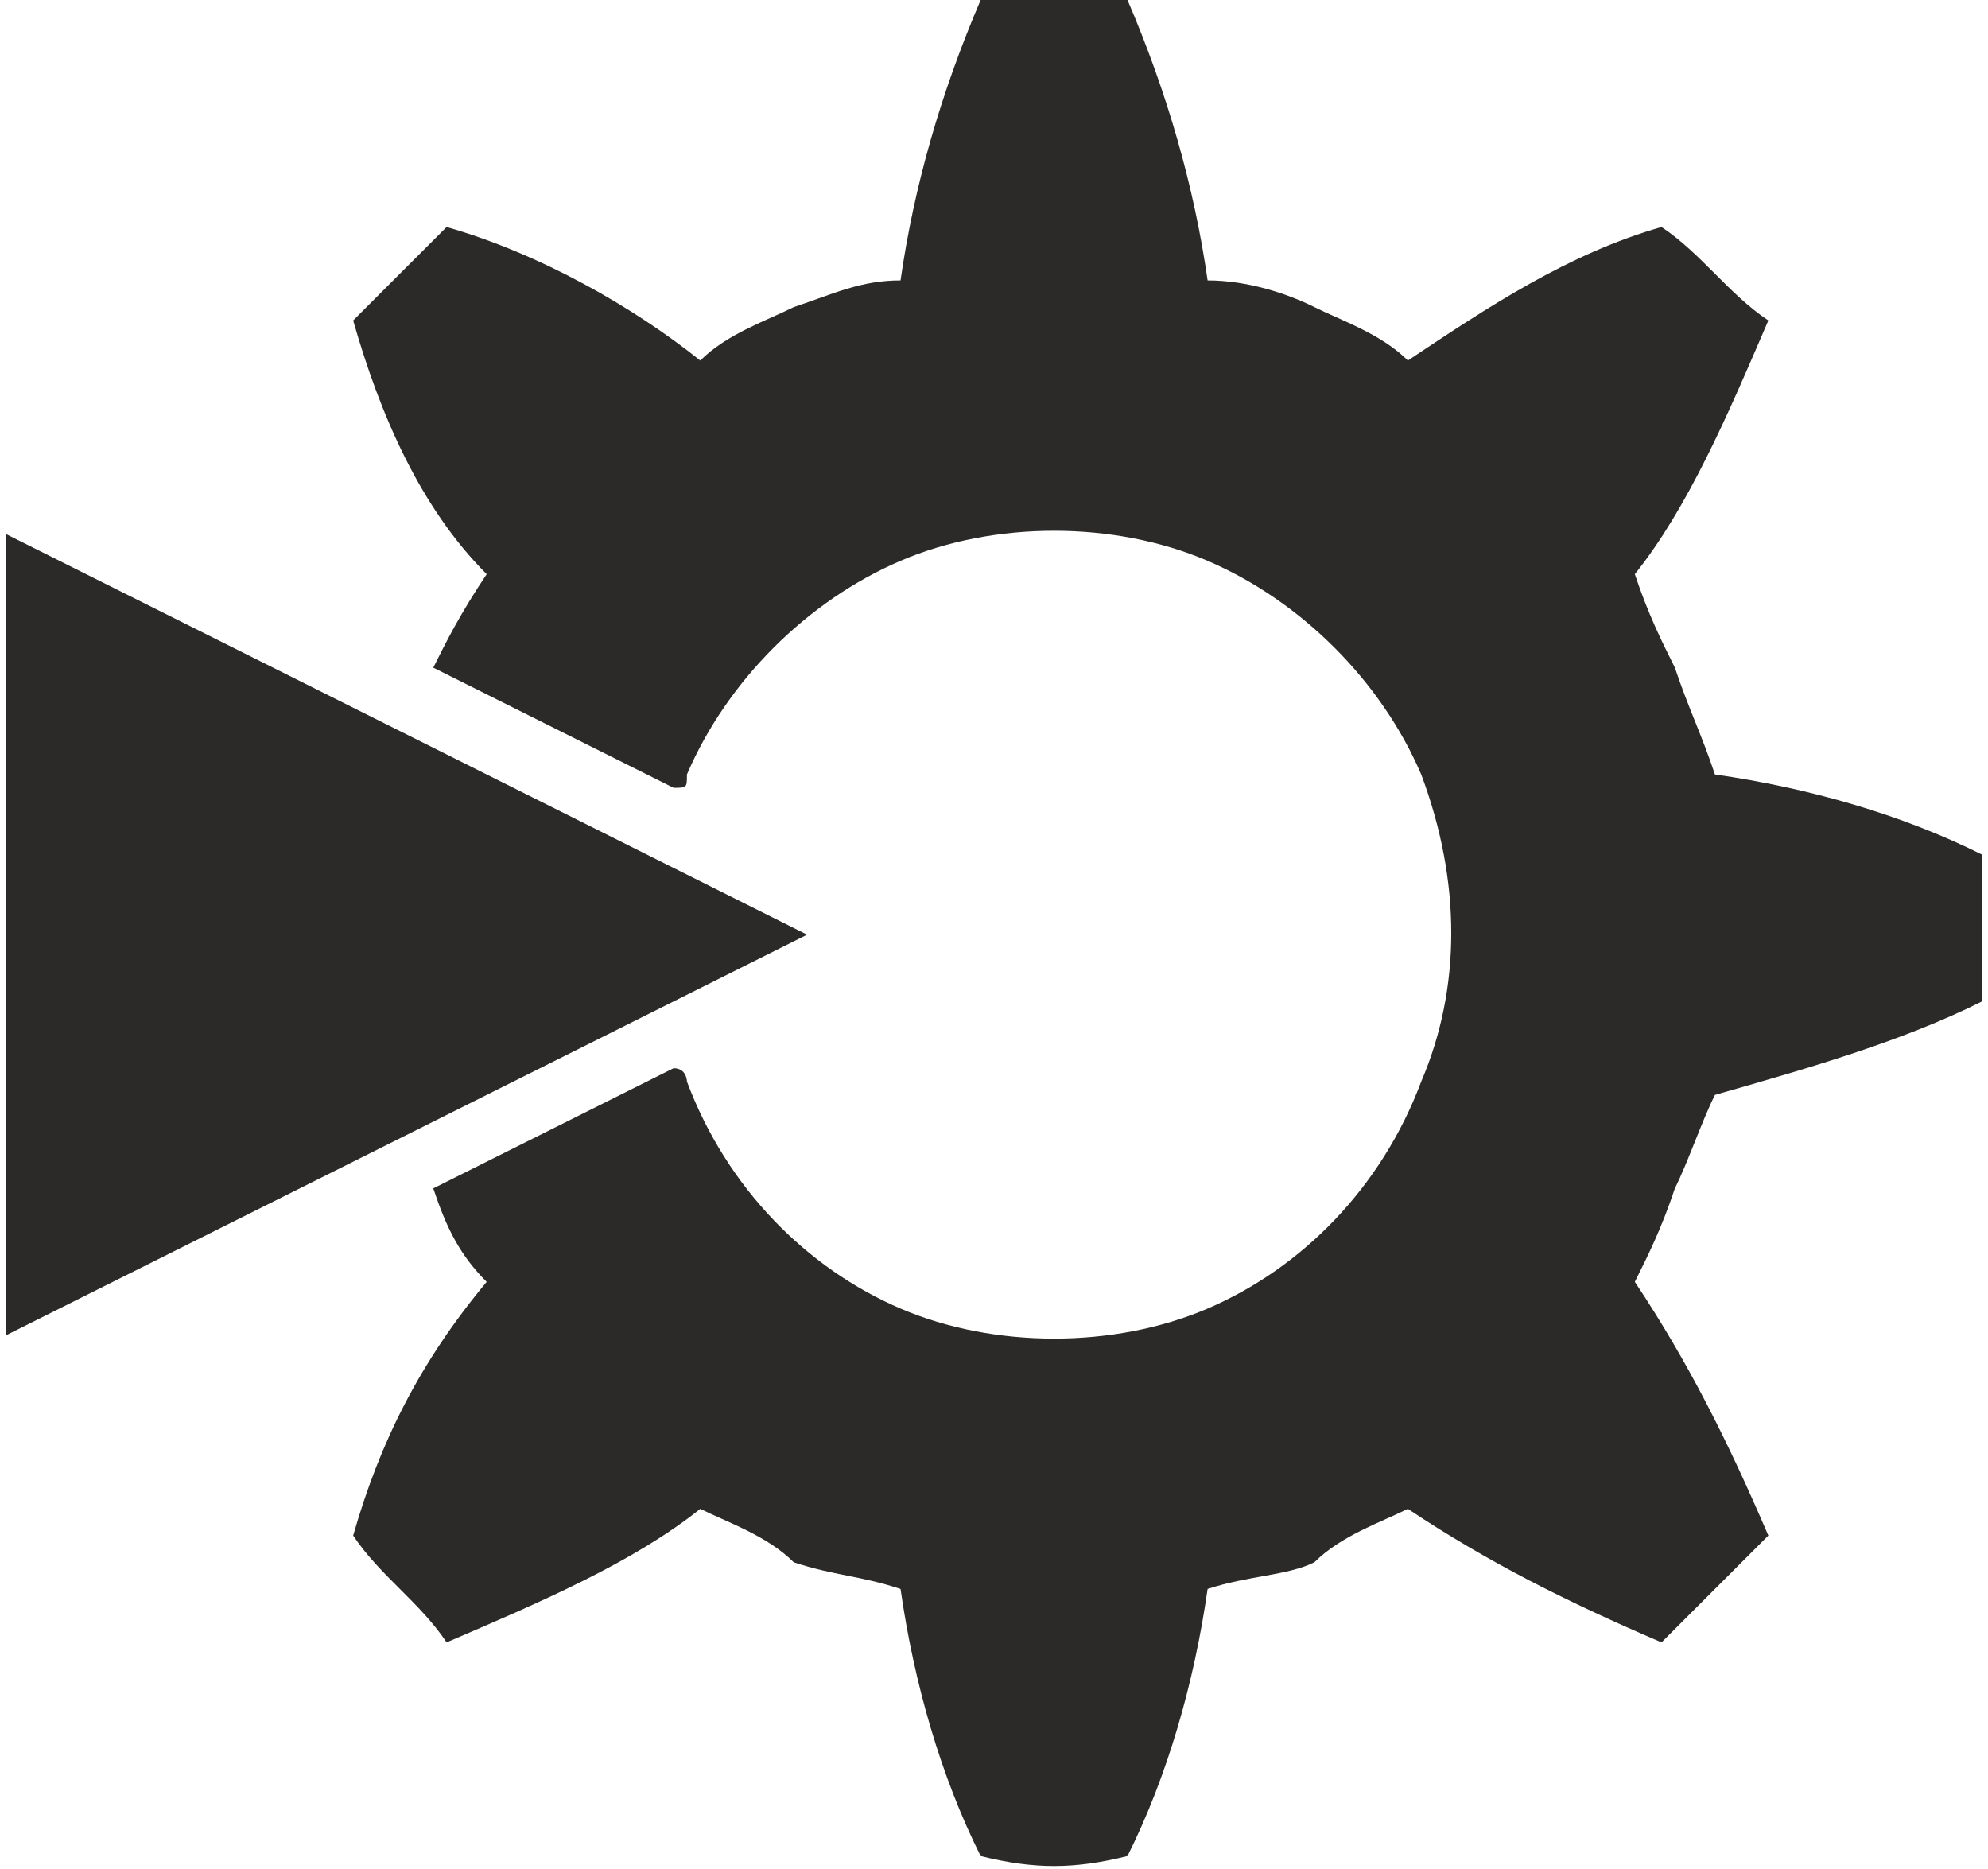
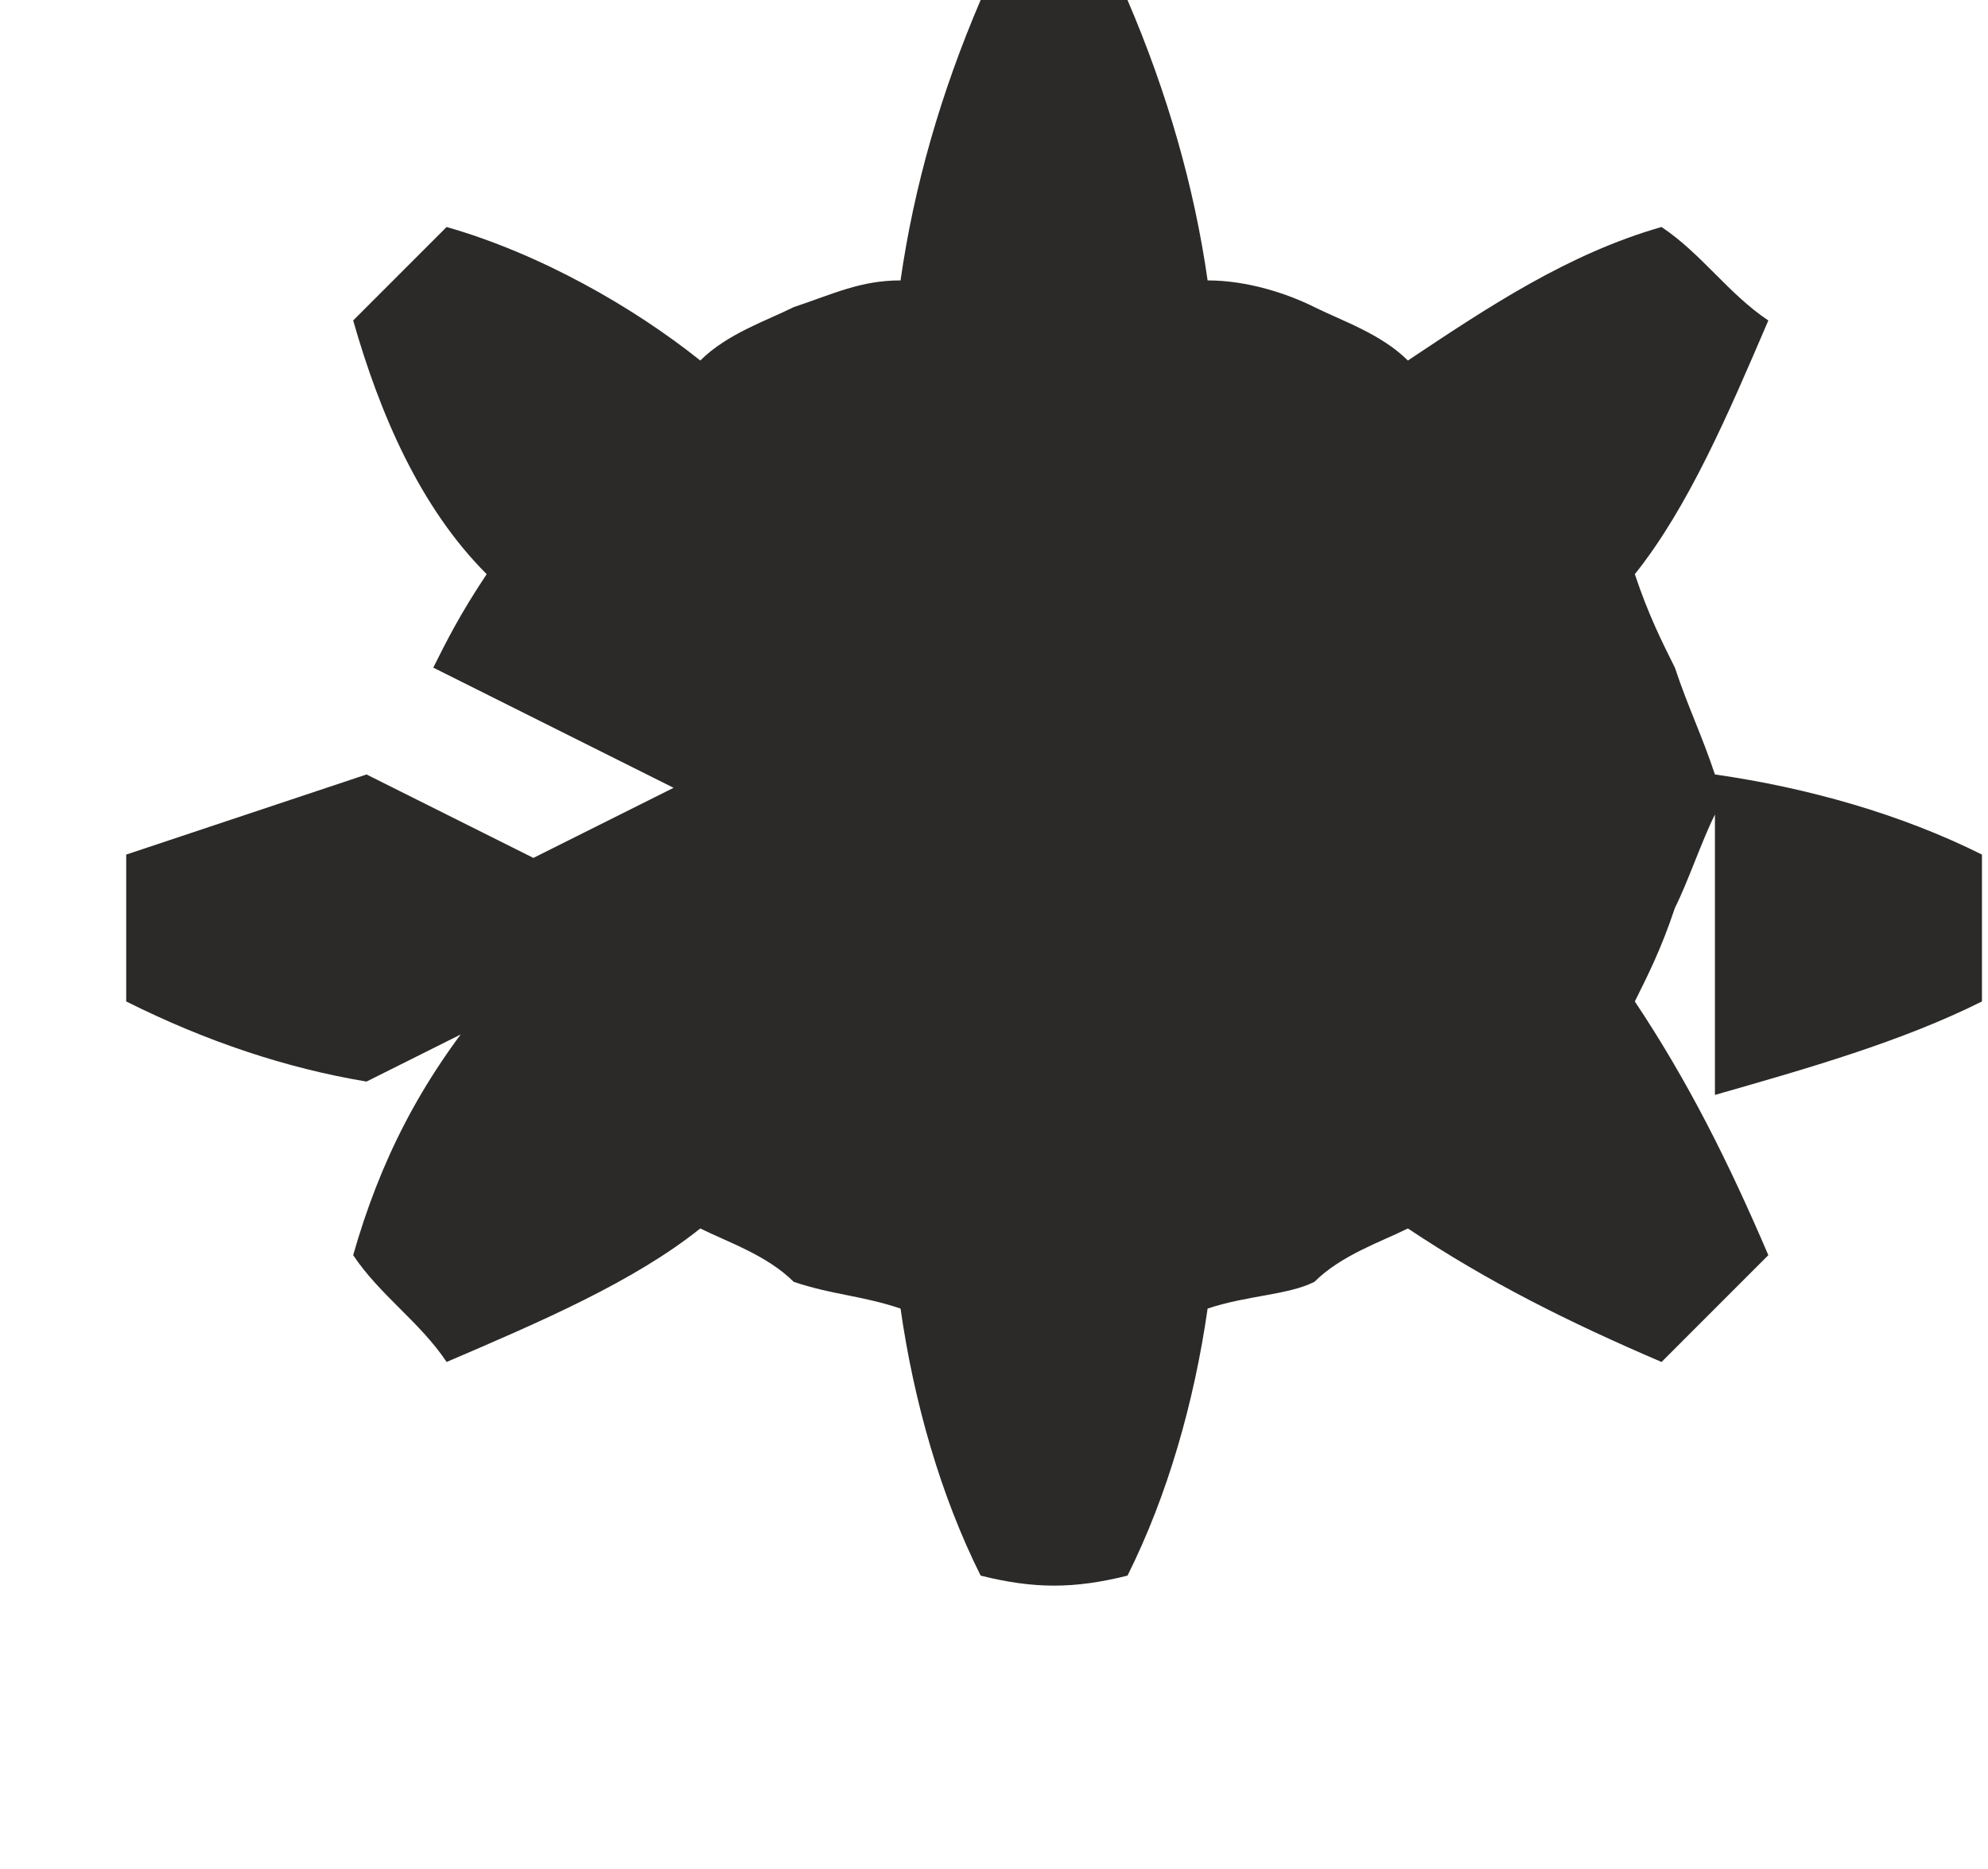
<svg xmlns="http://www.w3.org/2000/svg" xml:space="preserve" width="10.667mm" height="10.029mm" version="1.0" style="shape-rendering:geometricPrecision; text-rendering:geometricPrecision; image-rendering:optimizeQuality; fill-rule:evenodd; clip-rule:evenodd" viewBox="0 0 148 140">
  <defs>
    <style type="text/css"> .fil0 {fill:#2B2A29;fill-rule:nonzero} </style>
  </defs>
  <g id="Слой_x0020_1">
    <g id="_663111111824">
-       <path class="fil0" d="M128 82c7,-2 14,-4 20,-7 0,-3 0,-7 0,-11 -6,-3 -13,-5 -20,-6 -1,-3 -2,-5 -3,-8 -1,-2 -2,-4 -3,-7 4,-5 7,-12 10,-19 -3,-2 -5,-5 -8,-7 -7,2 -13,6 -19,10 -2,-2 -5,-3 -7,-4 -2,-1 -5,-2 -8,-2 -1,-7 -3,-14 -6,-21 -4,0 -7,0 -11,0 -3,7 -5,14 -6,21 -3,0 -5,1 -8,2 -2,1 -5,2 -7,4 -5,-4 -12,-8 -19,-10 -2,2 -5,5 -7,7 2,7 5,14 10,19 -2,3 -3,5 -4,7l18 9c1,0 1,0 1,-1 3,-7 9,-13 16,-16 7,-3 16,-3 23,0 7,3 13,9 16,16 3,8 3,16 0,23 -3,8 -9,14 -16,17 -7,3 -16,3 -23,0 -7,-3 -13,-9 -16,-17 0,0 0,-1 -1,-1l-18 9c1,3 2,5 4,7 -5,6 -8,12 -10,19 2,3 5,5 7,8 7,-3 14,-6 19,-10 2,1 5,2 7,4 3,1 5,1 8,2 1,7 3,14 6,20 4,1 7,1 11,0 3,-6 5,-13 6,-20 3,-1 6,-1 8,-2 2,-2 5,-3 7,-4 6,4 12,7 19,10 3,-3 5,-5 8,-8 -3,-7 -6,-13 -10,-19 1,-2 2,-4 3,-7 1,-2 2,-5 3,-7zm-101 -24c-6,2 -12,4 -18,6 0,4 0,8 0,11 6,3 12,5 18,6l22 -11 0 -1 -22 -11z" />
-       <polygon class="fil0" points="0,65 0,65 0,75 0,75 0,100 60,70 0,40 " />
+       <path class="fil0" d="M128 82c7,-2 14,-4 20,-7 0,-3 0,-7 0,-11 -6,-3 -13,-5 -20,-6 -1,-3 -2,-5 -3,-8 -1,-2 -2,-4 -3,-7 4,-5 7,-12 10,-19 -3,-2 -5,-5 -8,-7 -7,2 -13,6 -19,10 -2,-2 -5,-3 -7,-4 -2,-1 -5,-2 -8,-2 -1,-7 -3,-14 -6,-21 -4,0 -7,0 -11,0 -3,7 -5,14 -6,21 -3,0 -5,1 -8,2 -2,1 -5,2 -7,4 -5,-4 -12,-8 -19,-10 -2,2 -5,5 -7,7 2,7 5,14 10,19 -2,3 -3,5 -4,7l18 9l-18 9c1,3 2,5 4,7 -5,6 -8,12 -10,19 2,3 5,5 7,8 7,-3 14,-6 19,-10 2,1 5,2 7,4 3,1 5,1 8,2 1,7 3,14 6,20 4,1 7,1 11,0 3,-6 5,-13 6,-20 3,-1 6,-1 8,-2 2,-2 5,-3 7,-4 6,4 12,7 19,10 3,-3 5,-5 8,-8 -3,-7 -6,-13 -10,-19 1,-2 2,-4 3,-7 1,-2 2,-5 3,-7zm-101 -24c-6,2 -12,4 -18,6 0,4 0,8 0,11 6,3 12,5 18,6l22 -11 0 -1 -22 -11z" />
    </g>
  </g>
</svg>